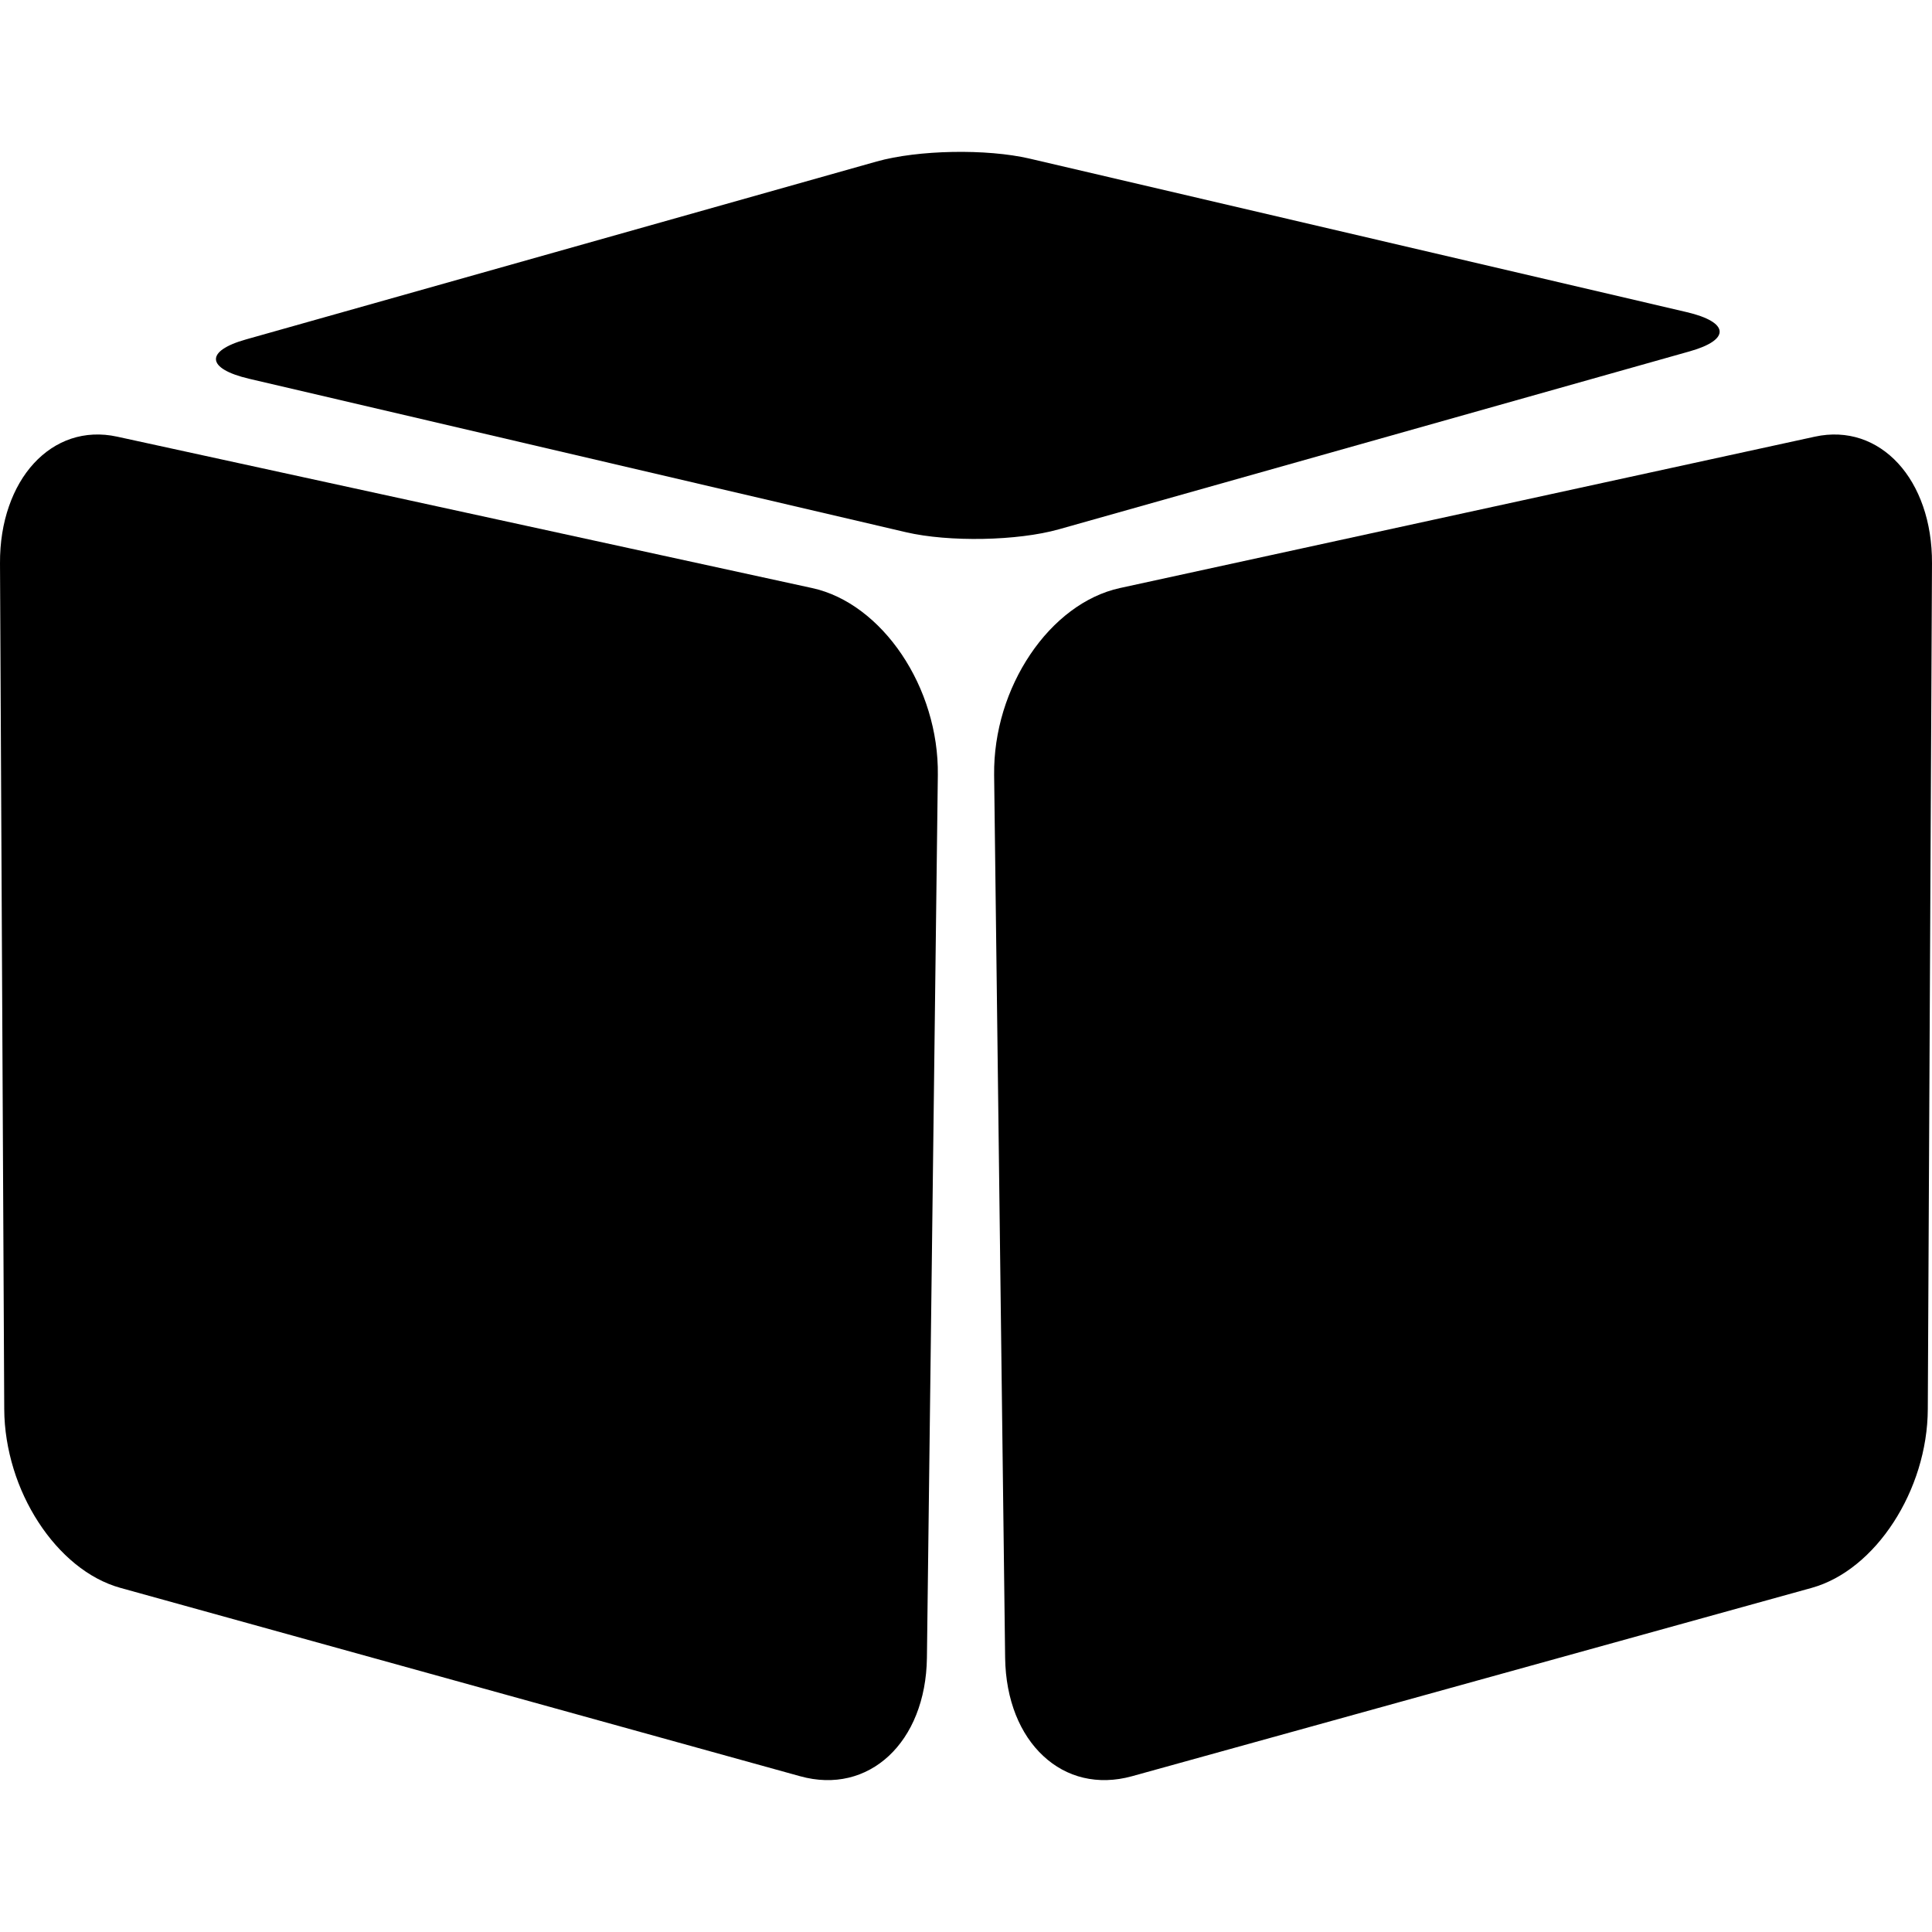
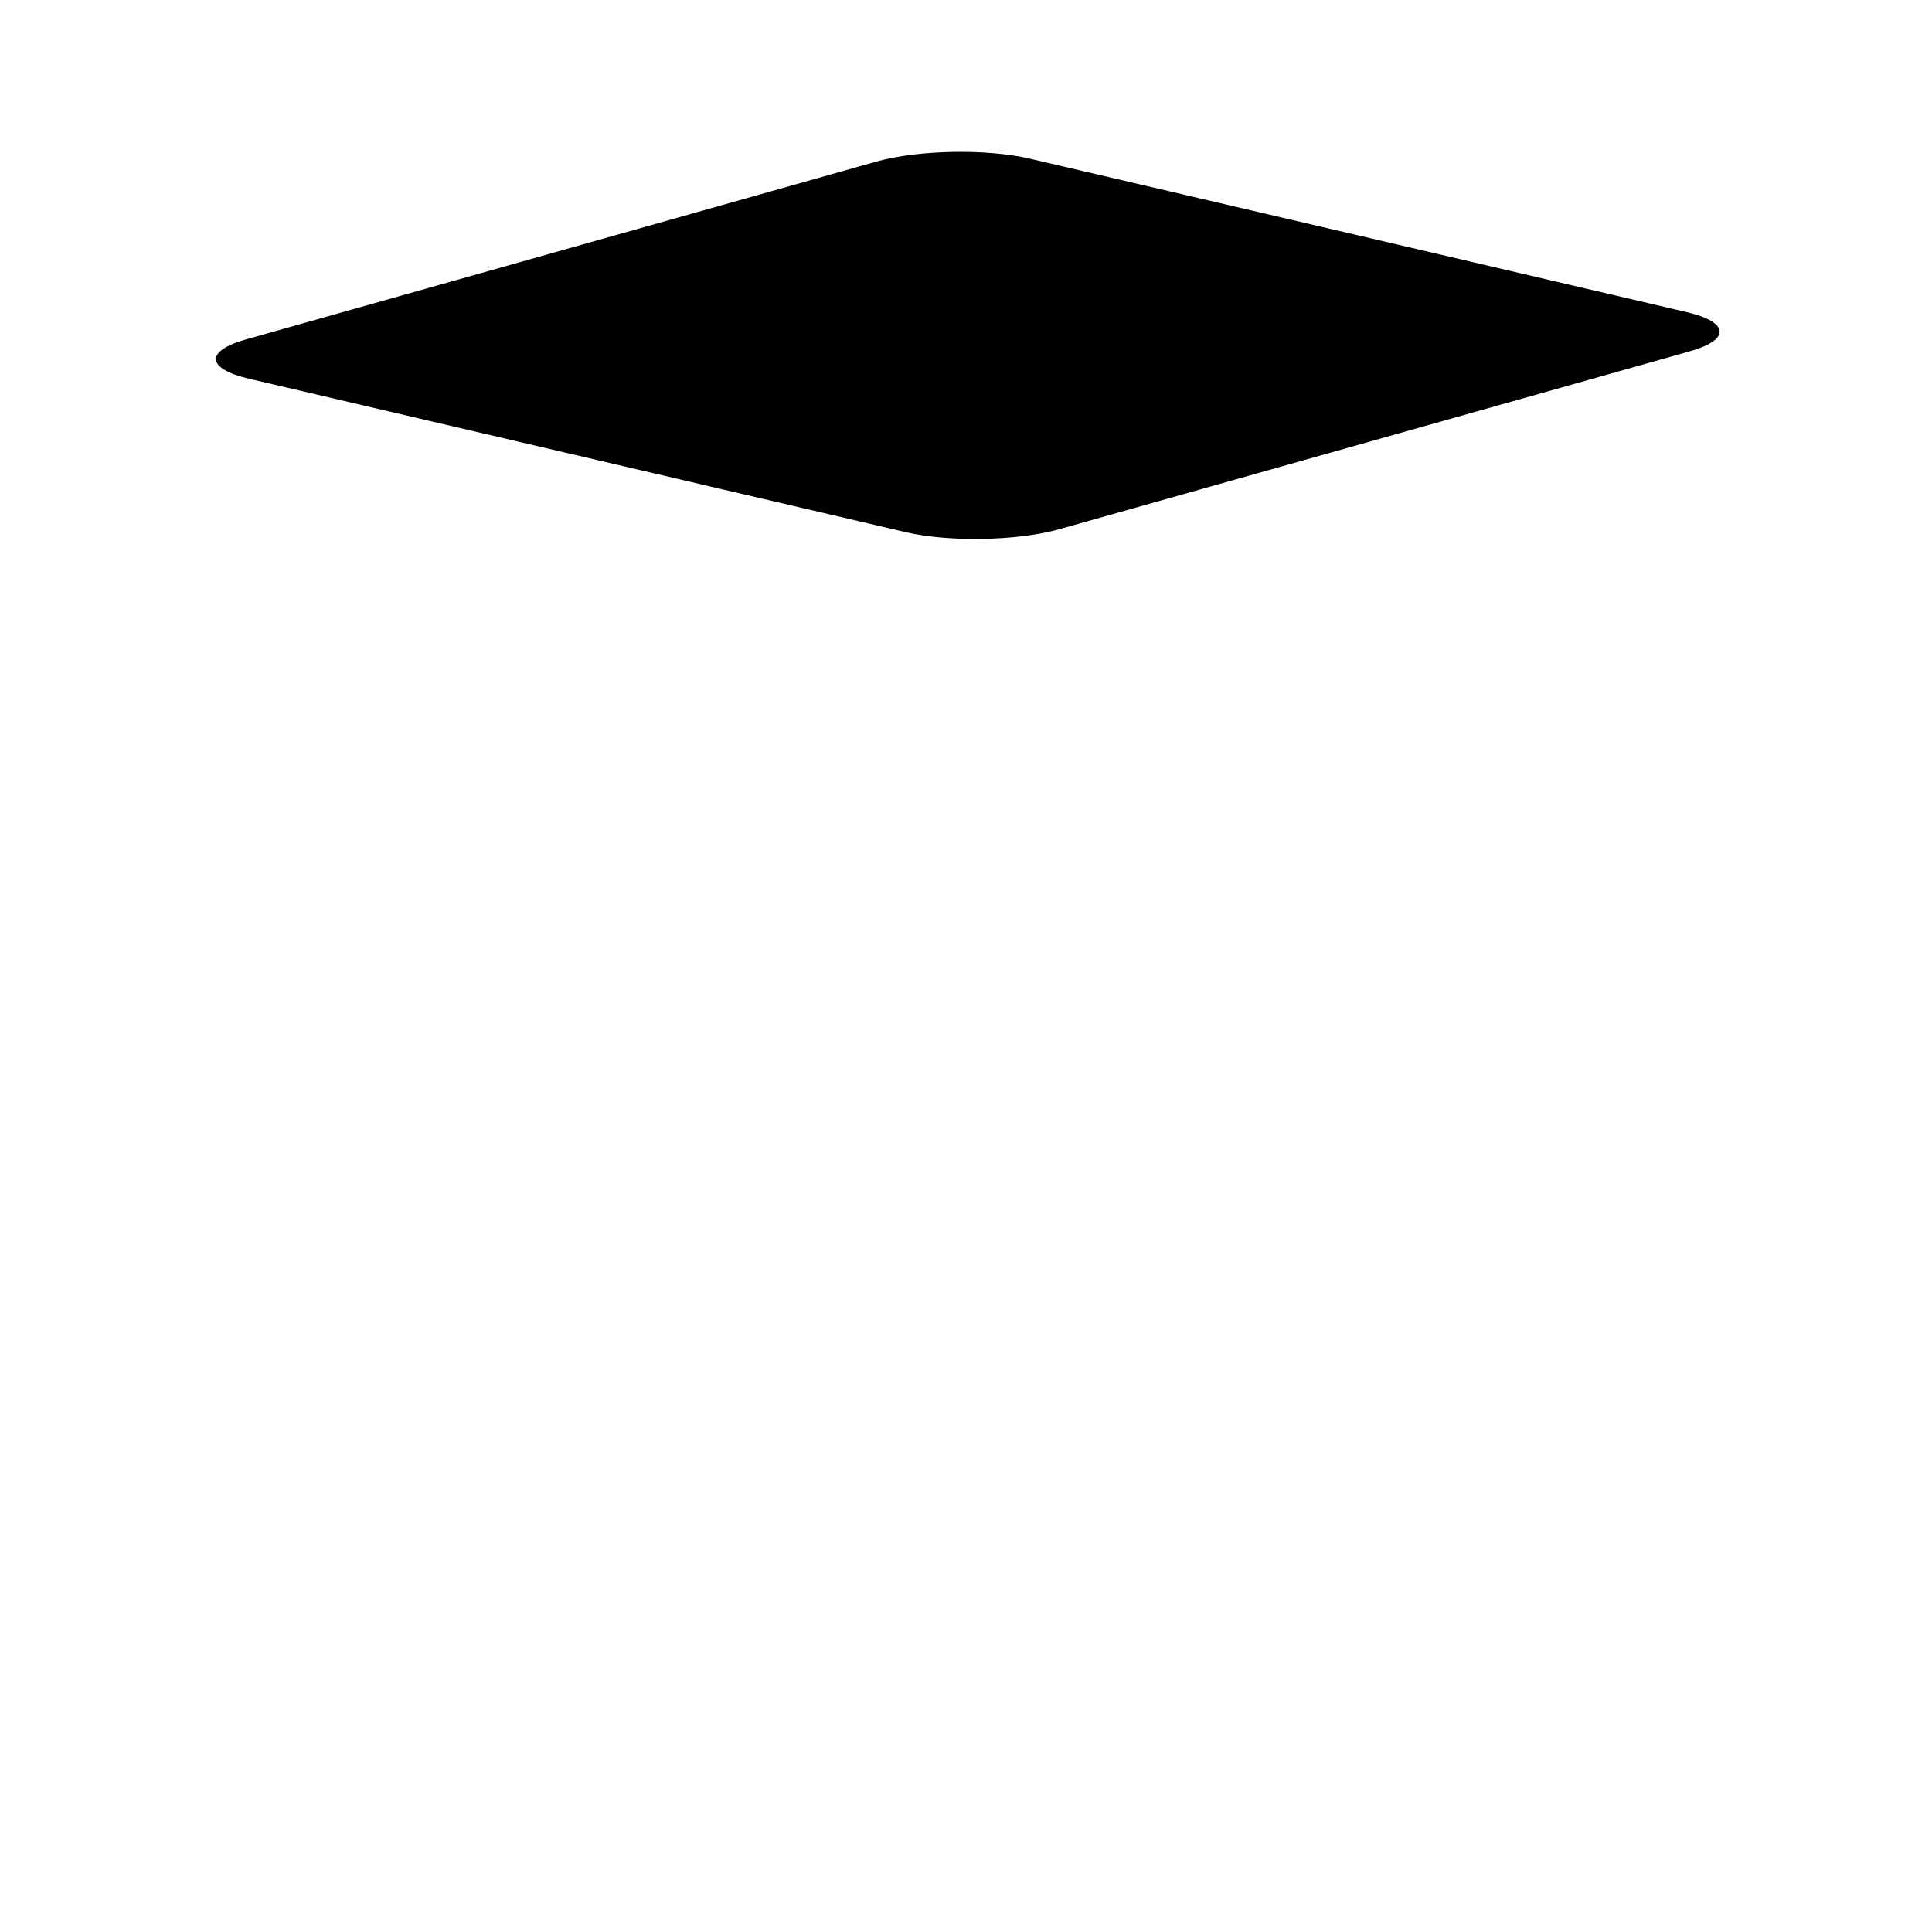
<svg xmlns="http://www.w3.org/2000/svg" fill="#000000" version="1.1" id="Capa_1" width="800px" height="800px" viewBox="0 0 347.876 347.877" xml:space="preserve">
  <g>
    <g>
      <path d="M44.298,61.115L157.849,29.08c7.44-2.09,19.801-2.33,27.581-0.511l118.234,27.622c7.746,1.808,7.992,4.99,0.558,7.08    L190.659,95.307c-7.434,2.096-19.792,2.33-27.541,0.522L44.886,68.207C37.11,66.394,36.864,63.205,44.298,61.115z" />
-       <path d="M166.901,298.491c-0.048,3.818-0.732,7.283-1.924,10.273c-1.18,2.979-2.879,5.495-4.951,7.422    c-2.072,1.922-4.519,3.268-7.23,3.91c-2.699,0.643-5.656,0.588-8.743-0.271L21.669,285.911c-2.876-0.799-5.621-2.294-8.116-4.324    c-2.486-2.023-4.74-4.575-6.629-7.493c-1.889-2.907-3.426-6.173-4.482-9.62c-1.057-3.453-1.667-7.098-1.679-10.761L0,101.443    c-0.024-3.771,0.553-7.242,1.612-10.28c1.051-3.038,2.582-5.662,4.489-7.734s4.179-3.591,6.713-4.438    c2.54-0.841,5.338-1.009,8.277-0.367l125.116,27.256c3.167,0.685,6.176,2.15,8.899,4.197c2.735,2.054,5.2,4.702,7.257,7.759    c2.054,3.05,3.714,6.515,4.831,10.196c1.132,3.693,1.723,7.59,1.672,11.529L166.901,298.491z" />
-       <path d="M347.12,253.713c-0.012,3.663-0.612,7.302-1.675,10.761c-1.069,3.453-2.601,6.72-4.486,9.62    c-1.891,2.918-4.137,5.47-6.629,7.493c-2.492,2.03-5.242,3.525-8.106,4.324l-122.39,33.915c-3.093,0.858-6.047,0.906-8.749,0.271    c-2.708-0.637-5.158-1.982-7.224-3.91c-2.084-1.927-3.771-4.443-4.96-7.422c-1.183-2.99-1.868-6.455-1.916-10.273l-1.981-158.929    c-0.048-3.939,0.547-7.836,1.67-11.529c1.129-3.687,2.786-7.146,4.84-10.196c2.053-3.057,4.516-5.705,7.254-7.759    c2.726-2.047,5.734-3.507,8.893-4.197l125.122-27.256c2.937-0.642,5.734-0.474,8.274,0.367c2.534,0.847,4.81,2.366,6.72,4.438    c1.909,2.072,3.44,4.696,4.491,7.734c1.057,3.039,1.627,6.51,1.609,10.28L347.12,253.713z" />
    </g>
  </g>
</svg>